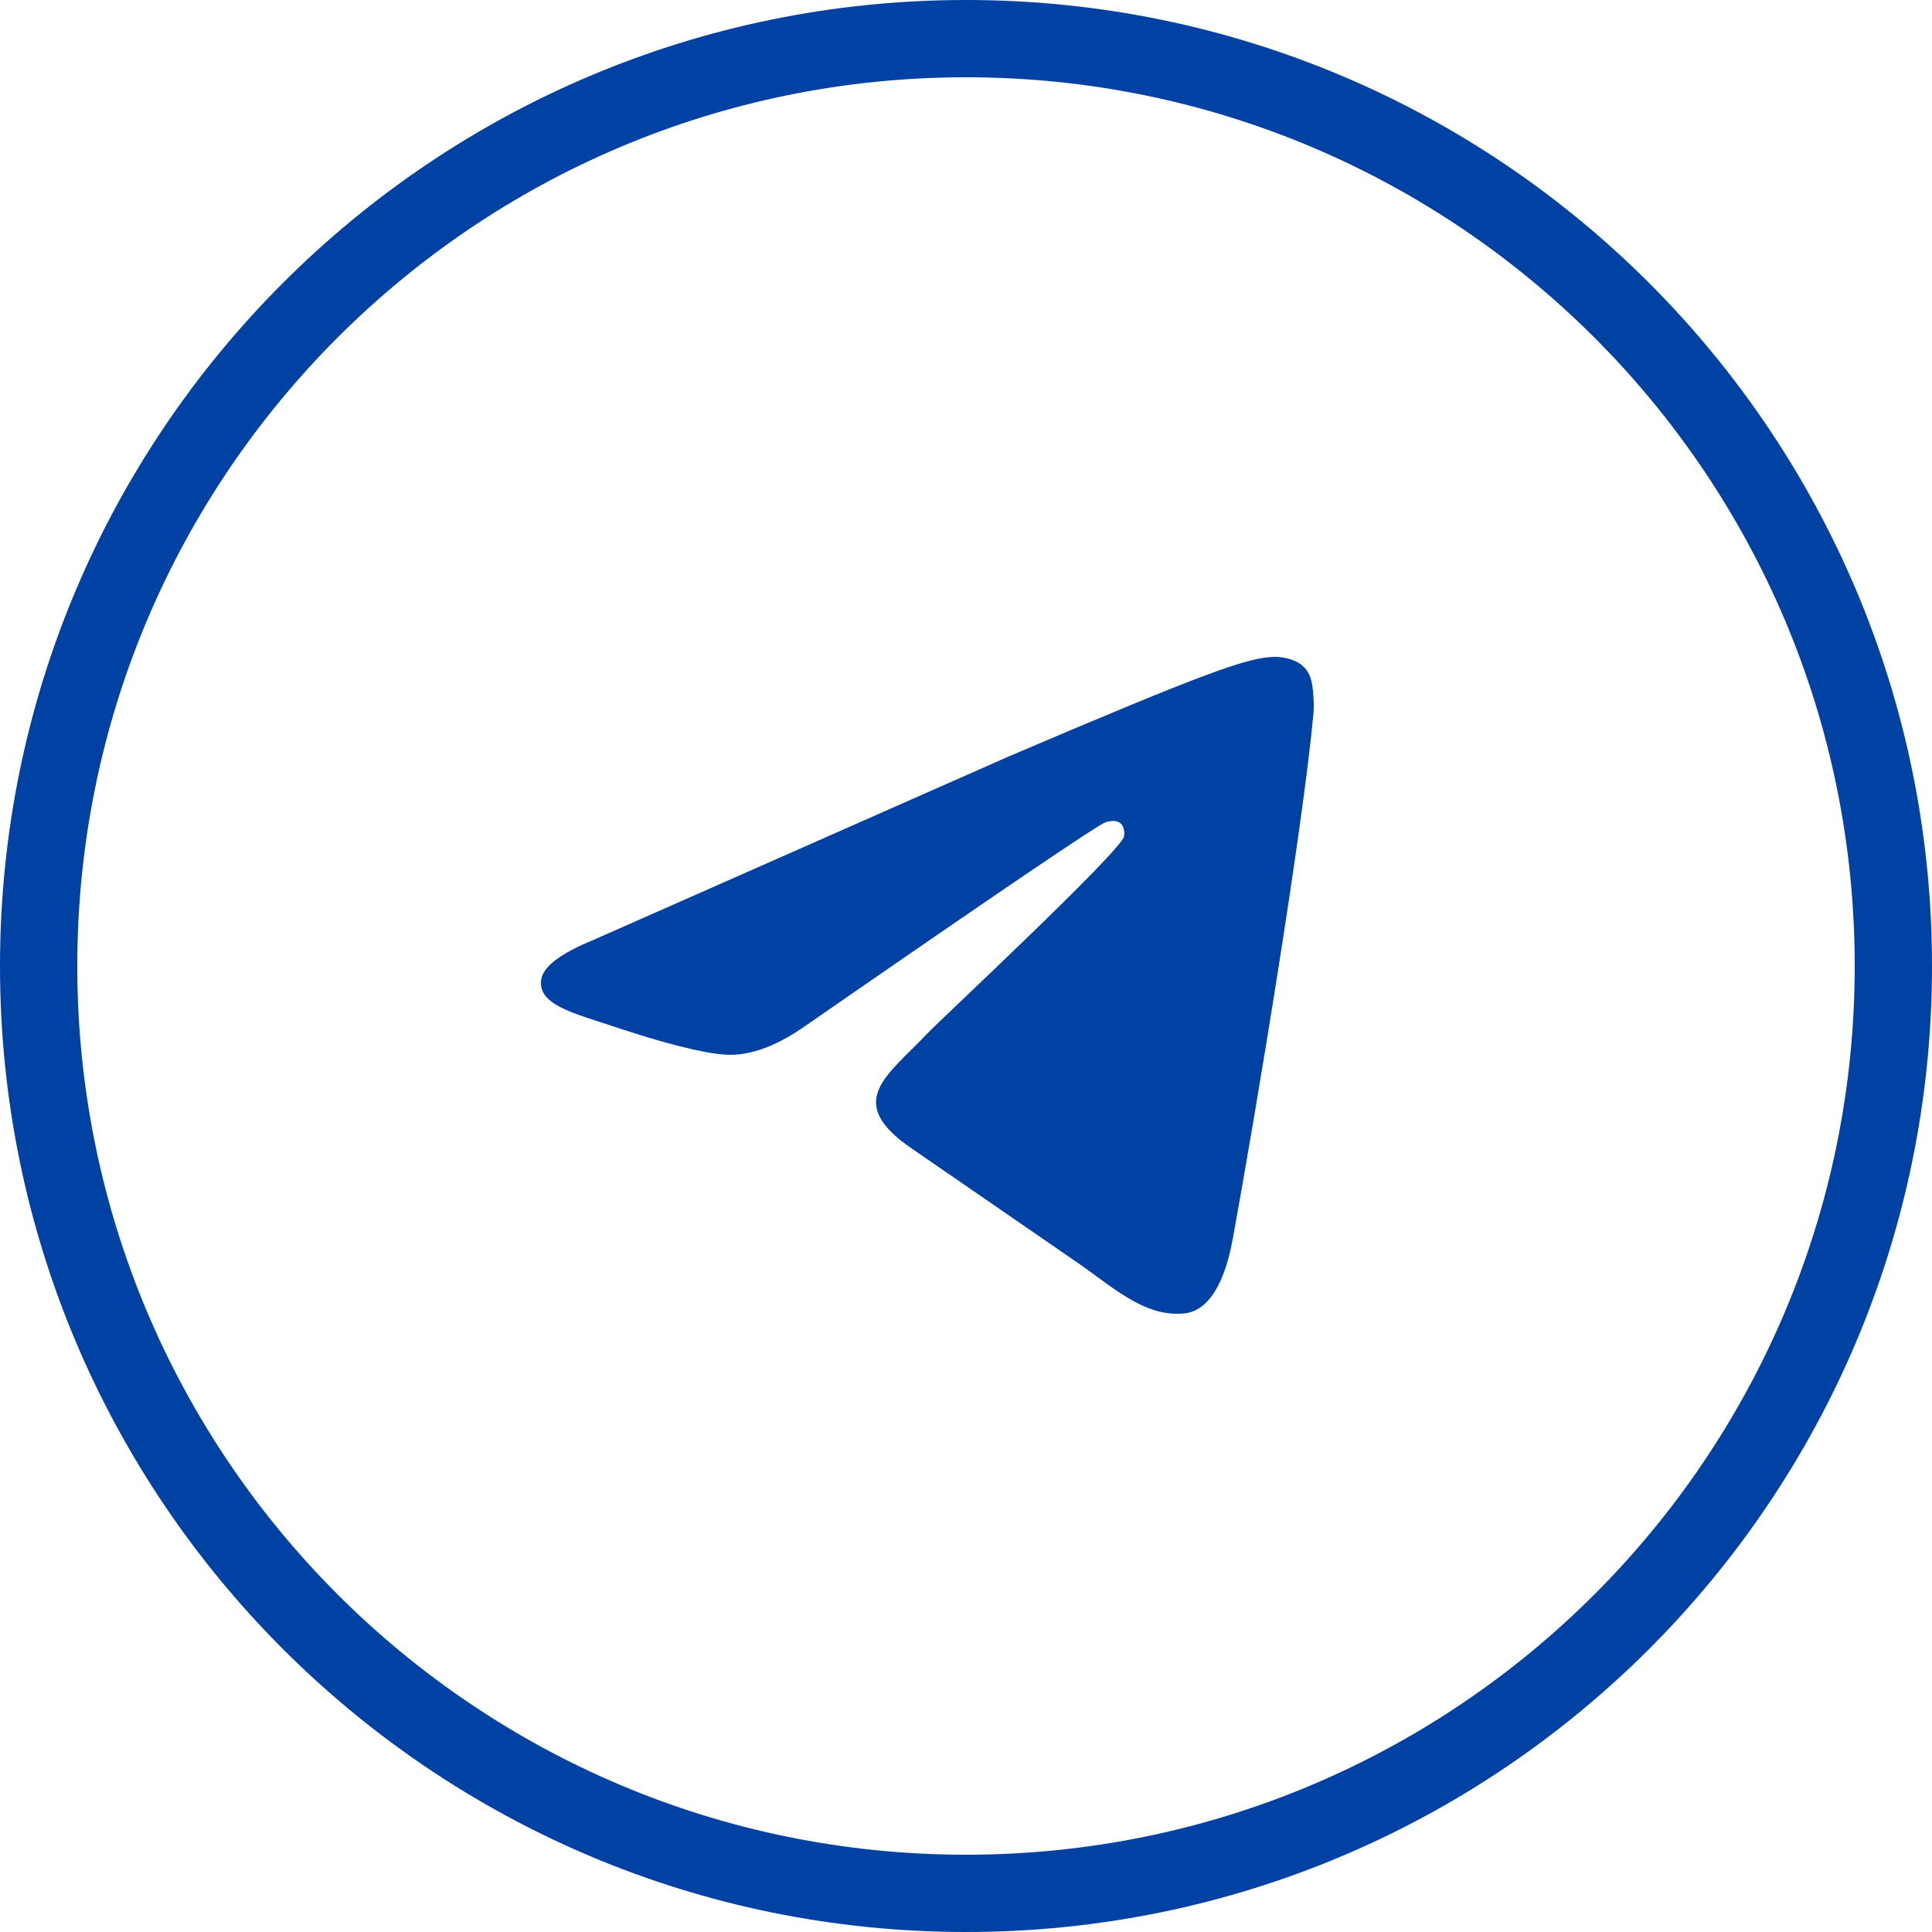
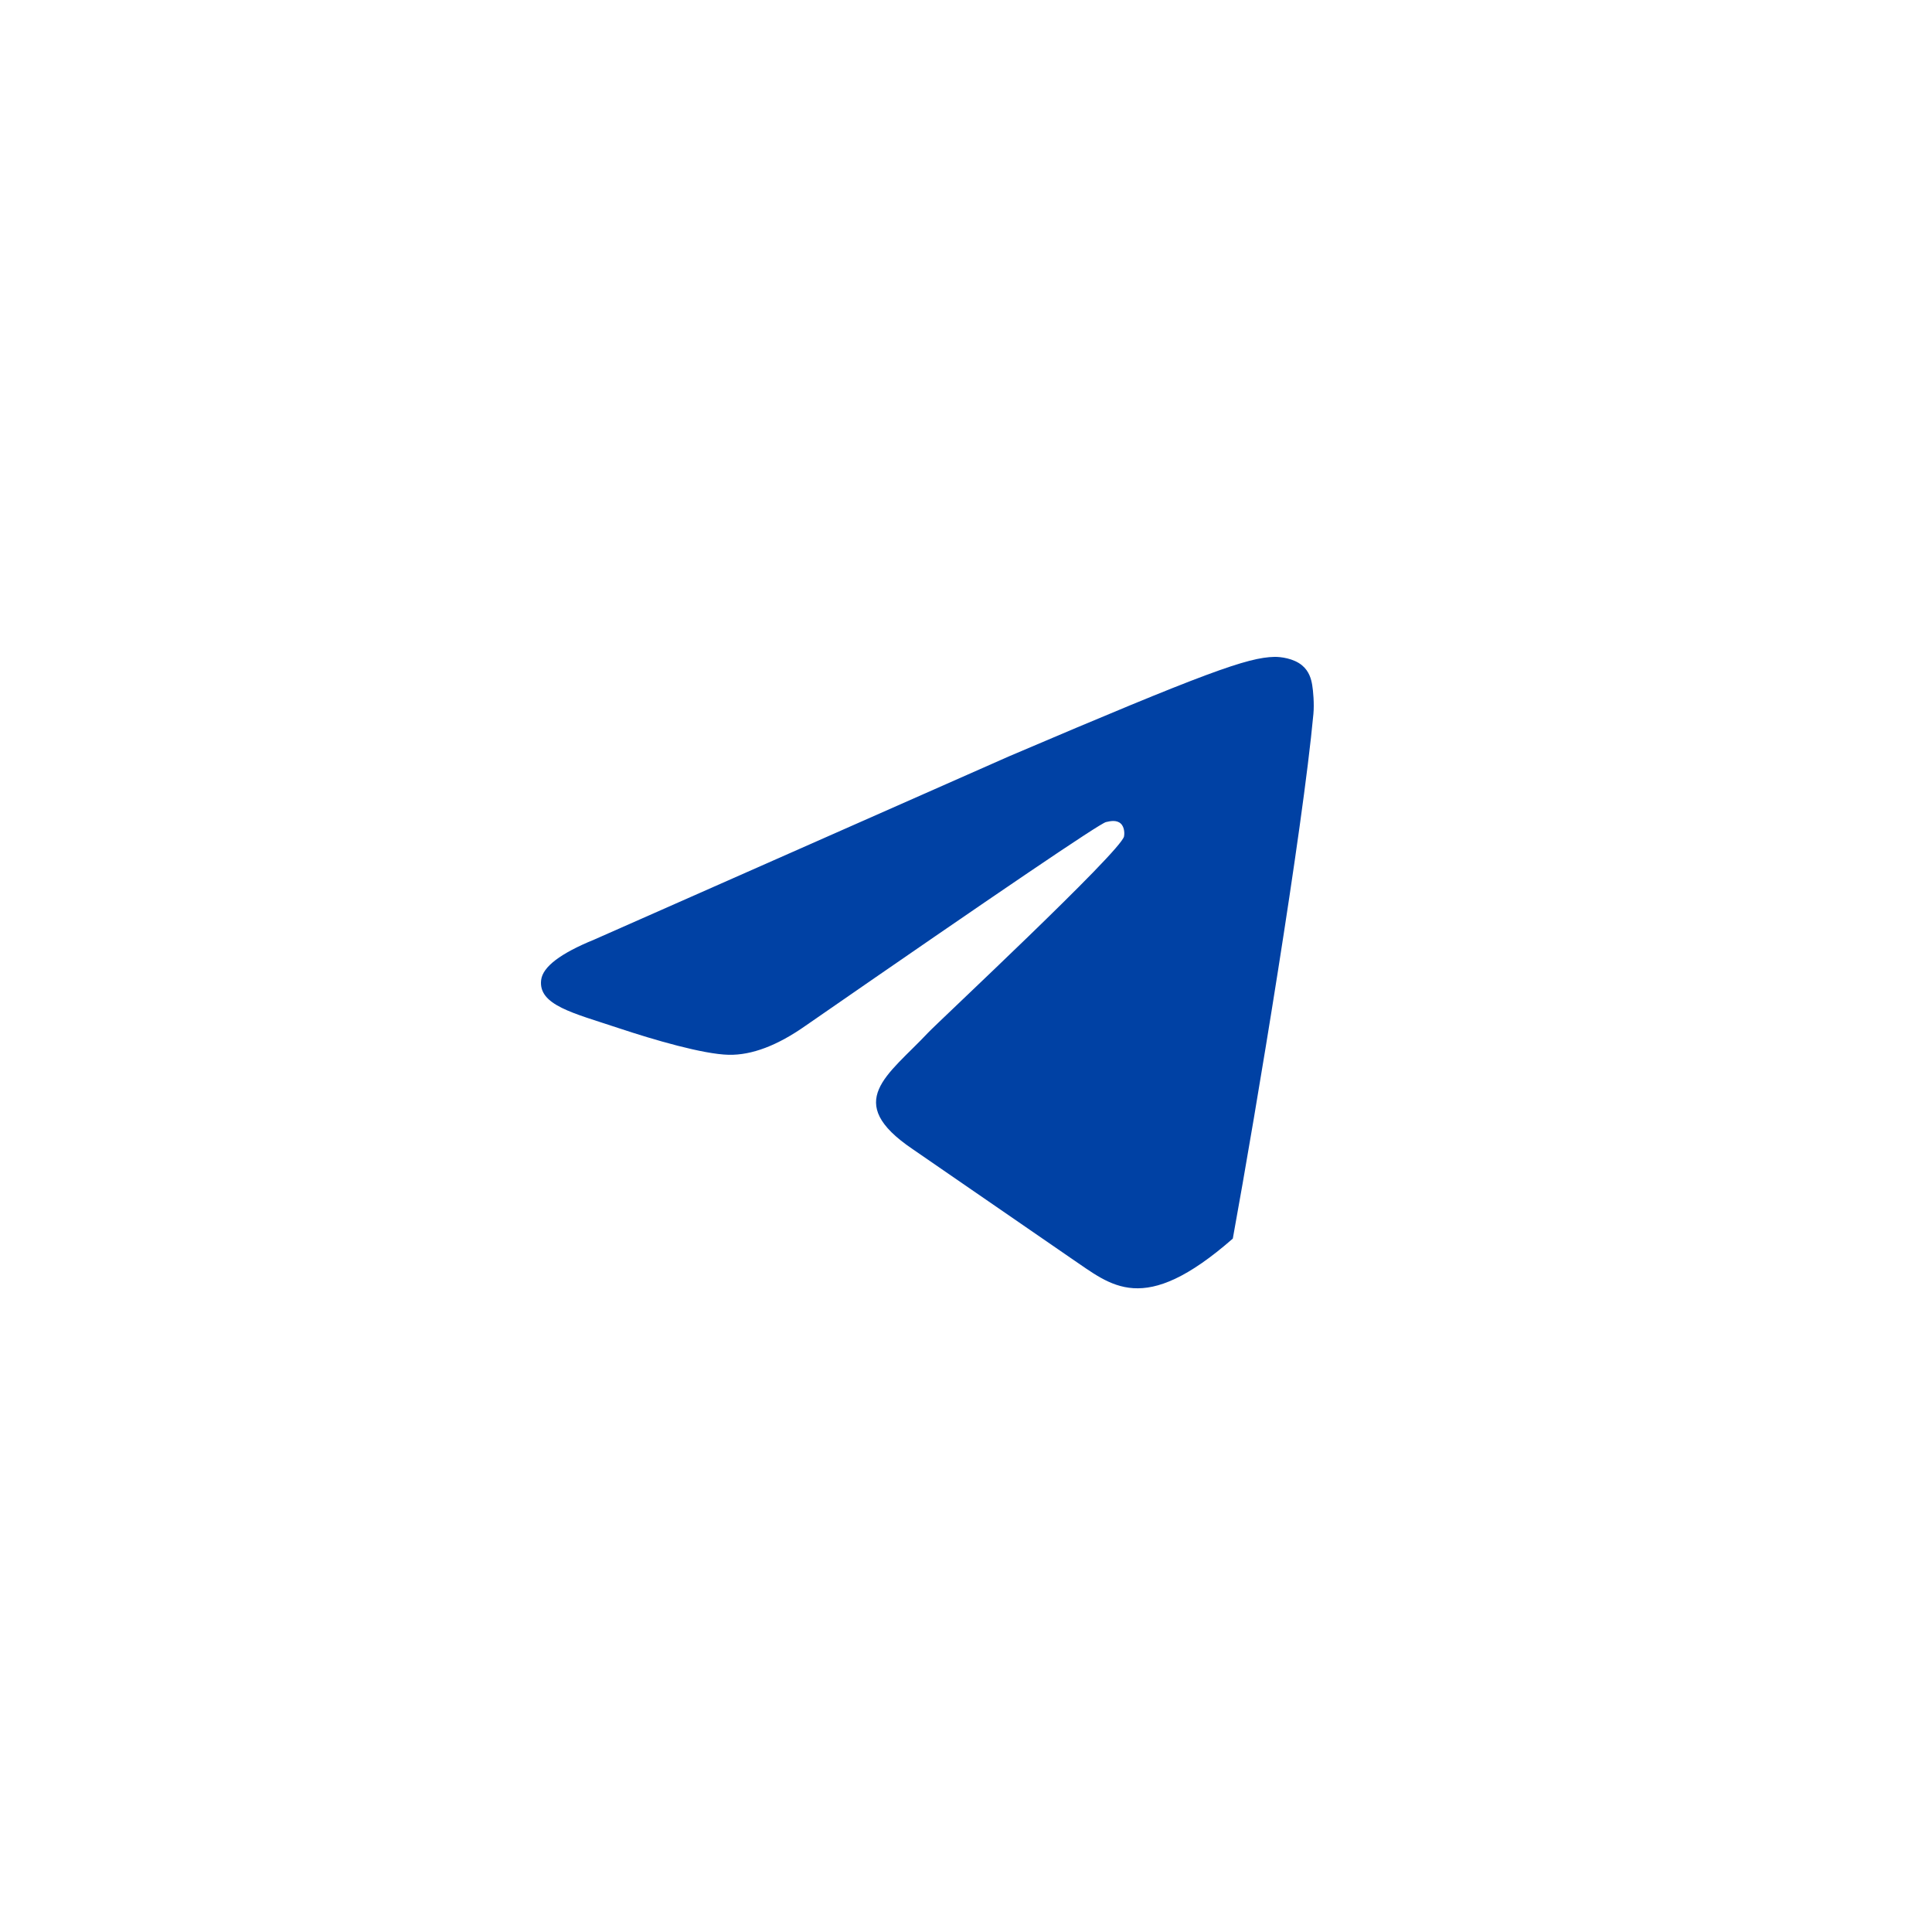
<svg xmlns="http://www.w3.org/2000/svg" width="50" height="50" viewBox="0 0 50 50" fill="none">
-   <path fill-rule="evenodd" clip-rule="evenodd" d="M25 48C37.703 48 48 37.703 48 25C48 12.297 37.703 2 25 2C12.297 2 2 12.297 2 25C2 37.703 12.297 48 25 48ZM25 50C38.807 50 50 38.807 50 25C50 11.193 38.807 0 25 0C11.193 0 0 11.193 0 25C0 38.807 11.193 50 25 50Z" fill="#0041A4" />
-   <path fill-rule="evenodd" clip-rule="evenodd" d="M15.375 24.318L26.115 19.573C31.229 17.392 32.292 17.013 32.985 17C33.137 16.997 33.478 17.036 33.698 17.22C33.885 17.375 33.936 17.584 33.96 17.731C33.985 17.878 34.015 18.213 33.991 18.475C33.714 21.462 32.515 28.71 31.905 32.055C31.646 33.471 31.139 33.945 30.646 33.992C29.577 34.093 28.765 33.267 27.729 32.57L23.619 29.739C21.8 28.51 22.979 27.834 24.015 26.73C24.287 26.441 28.999 22.045 29.09 21.647C29.101 21.597 29.112 21.411 29.004 21.313C28.896 21.215 28.738 21.248 28.623 21.275C28.46 21.313 25.871 23.068 20.855 26.541C20.12 27.059 19.454 27.311 18.858 27.298C18.2 27.283 16.935 26.916 15.995 26.603C14.842 26.218 13.925 26.015 14.005 25.362C14.046 25.022 14.503 24.674 15.375 24.318Z" fill="#0041A4" />
+   <path fill-rule="evenodd" clip-rule="evenodd" d="M15.375 24.318L26.115 19.573C31.229 17.392 32.292 17.013 32.985 17C33.137 16.997 33.478 17.036 33.698 17.22C33.885 17.375 33.936 17.584 33.96 17.731C33.985 17.878 34.015 18.213 33.991 18.475C33.714 21.462 32.515 28.71 31.905 32.055C29.577 34.093 28.765 33.267 27.729 32.57L23.619 29.739C21.8 28.51 22.979 27.834 24.015 26.73C24.287 26.441 28.999 22.045 29.09 21.647C29.101 21.597 29.112 21.411 29.004 21.313C28.896 21.215 28.738 21.248 28.623 21.275C28.46 21.313 25.871 23.068 20.855 26.541C20.12 27.059 19.454 27.311 18.858 27.298C18.2 27.283 16.935 26.916 15.995 26.603C14.842 26.218 13.925 26.015 14.005 25.362C14.046 25.022 14.503 24.674 15.375 24.318Z" fill="#0041A4" />
</svg>